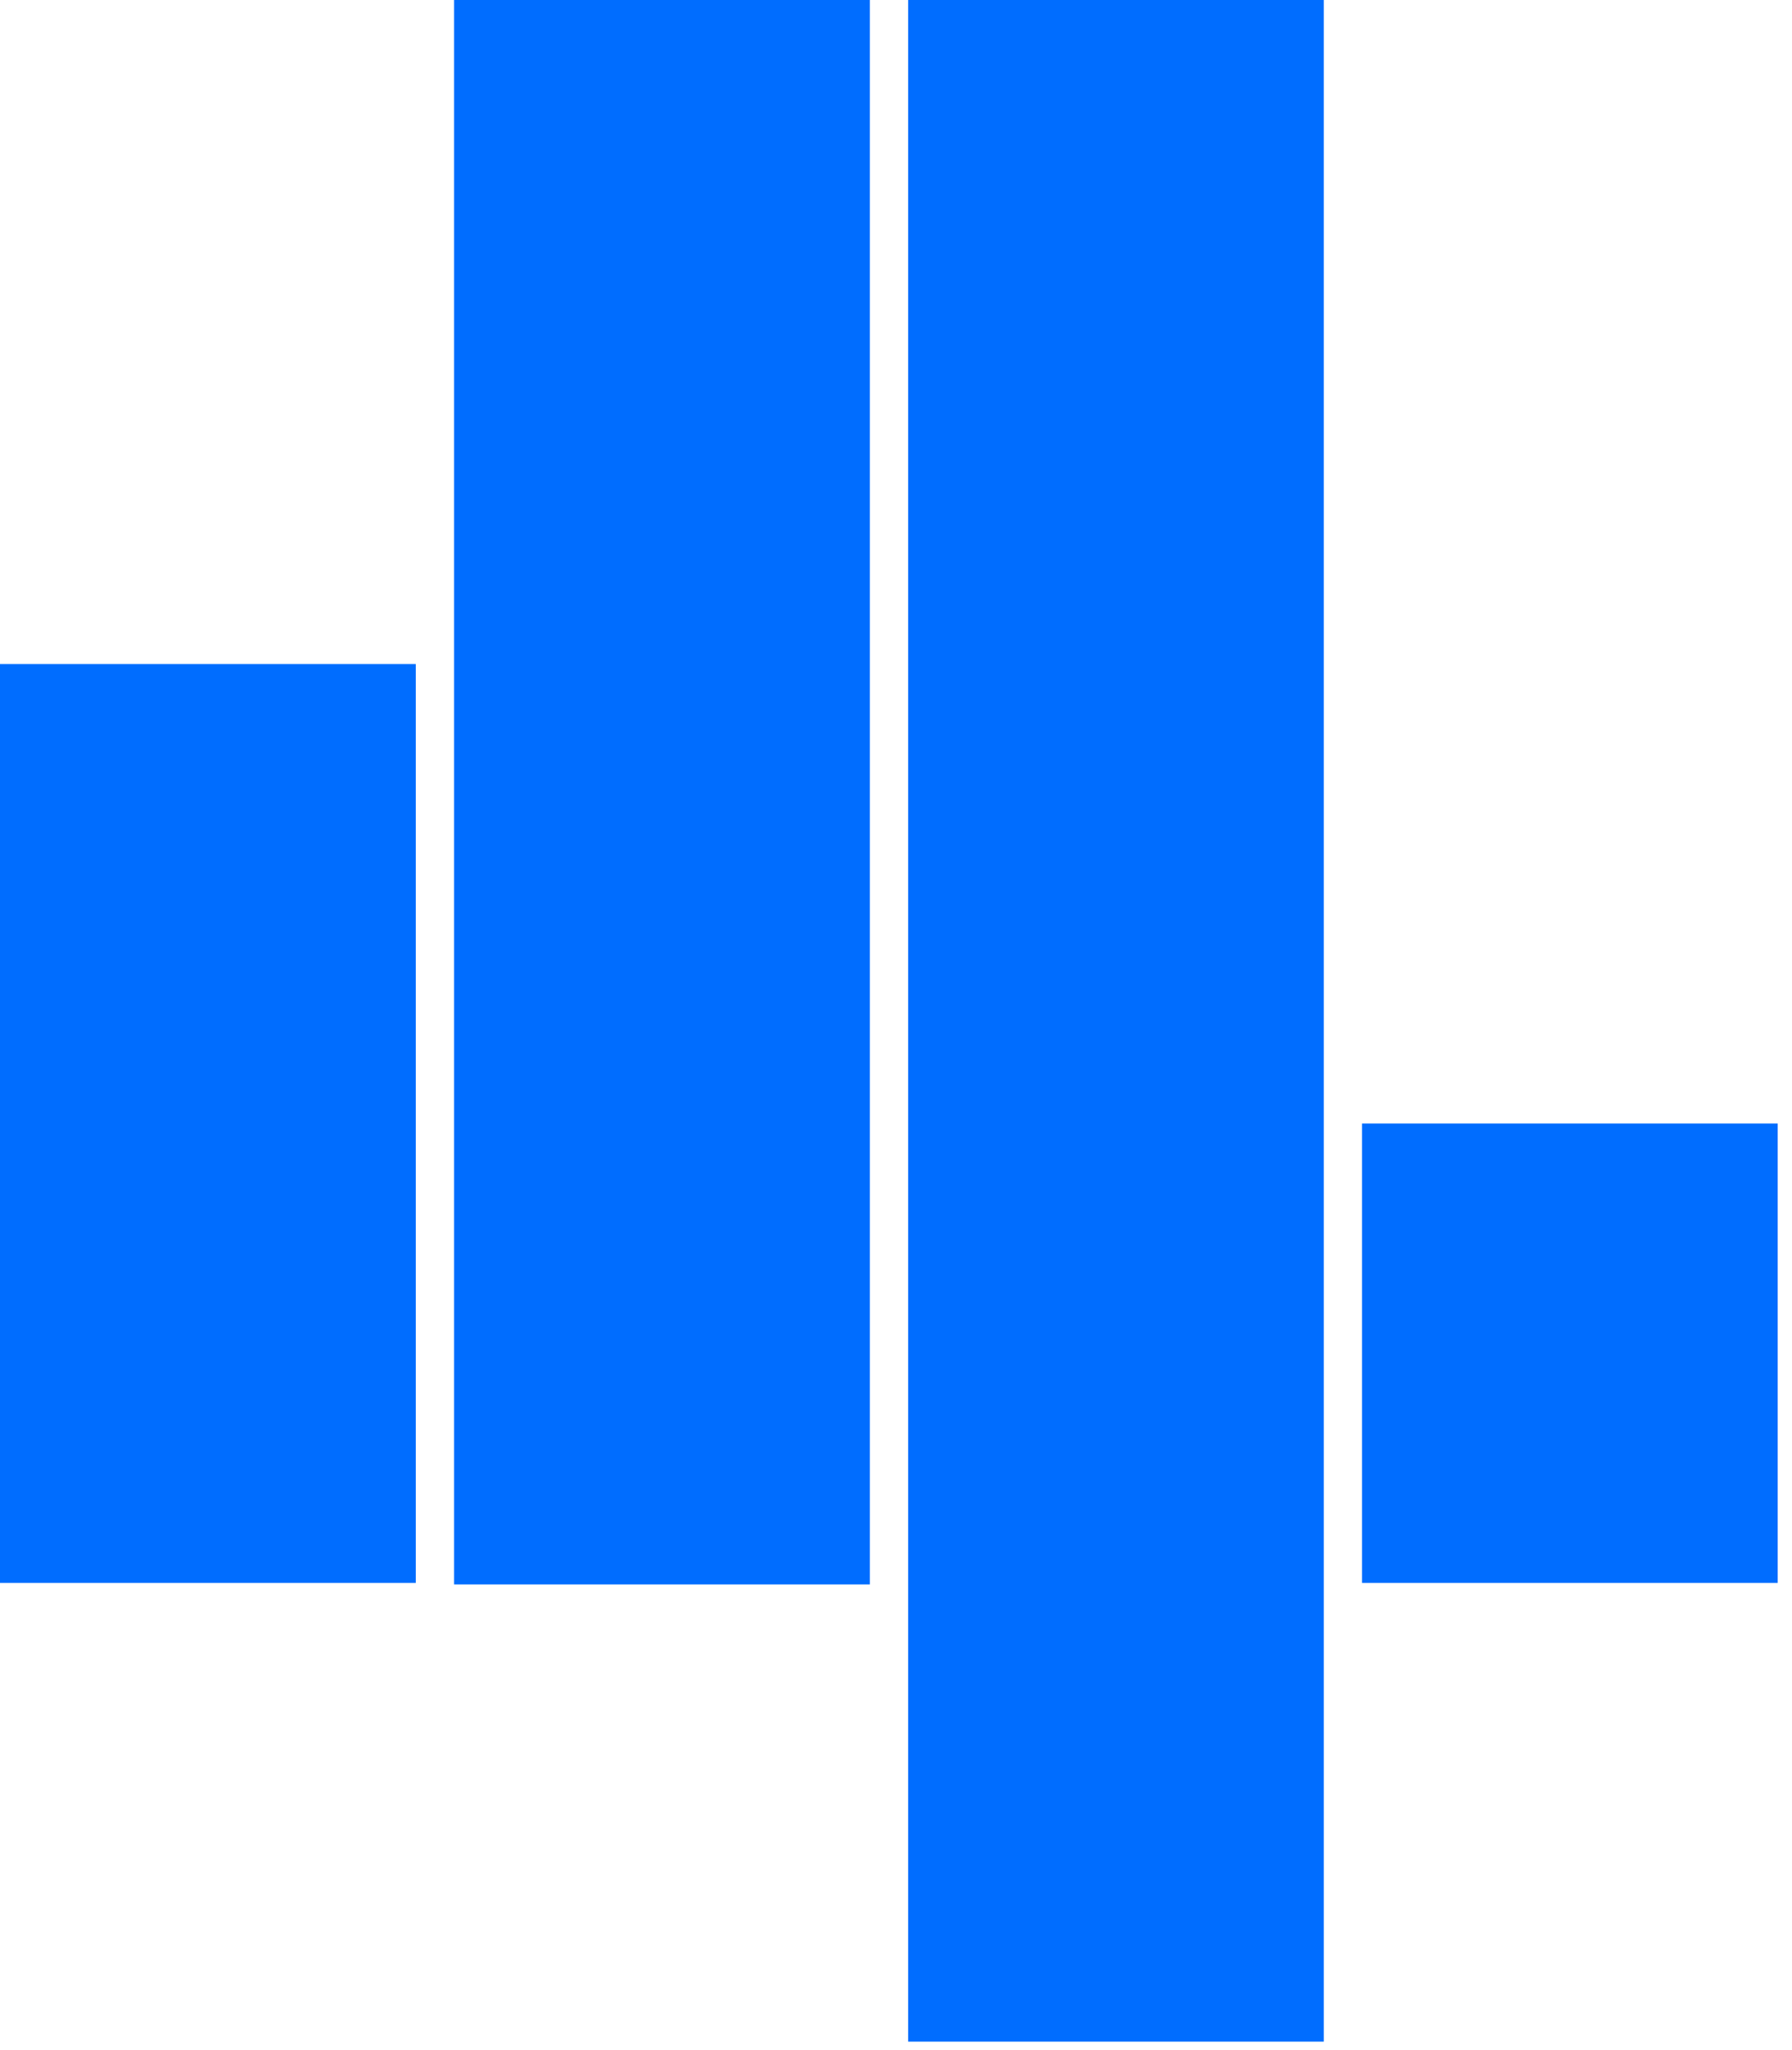
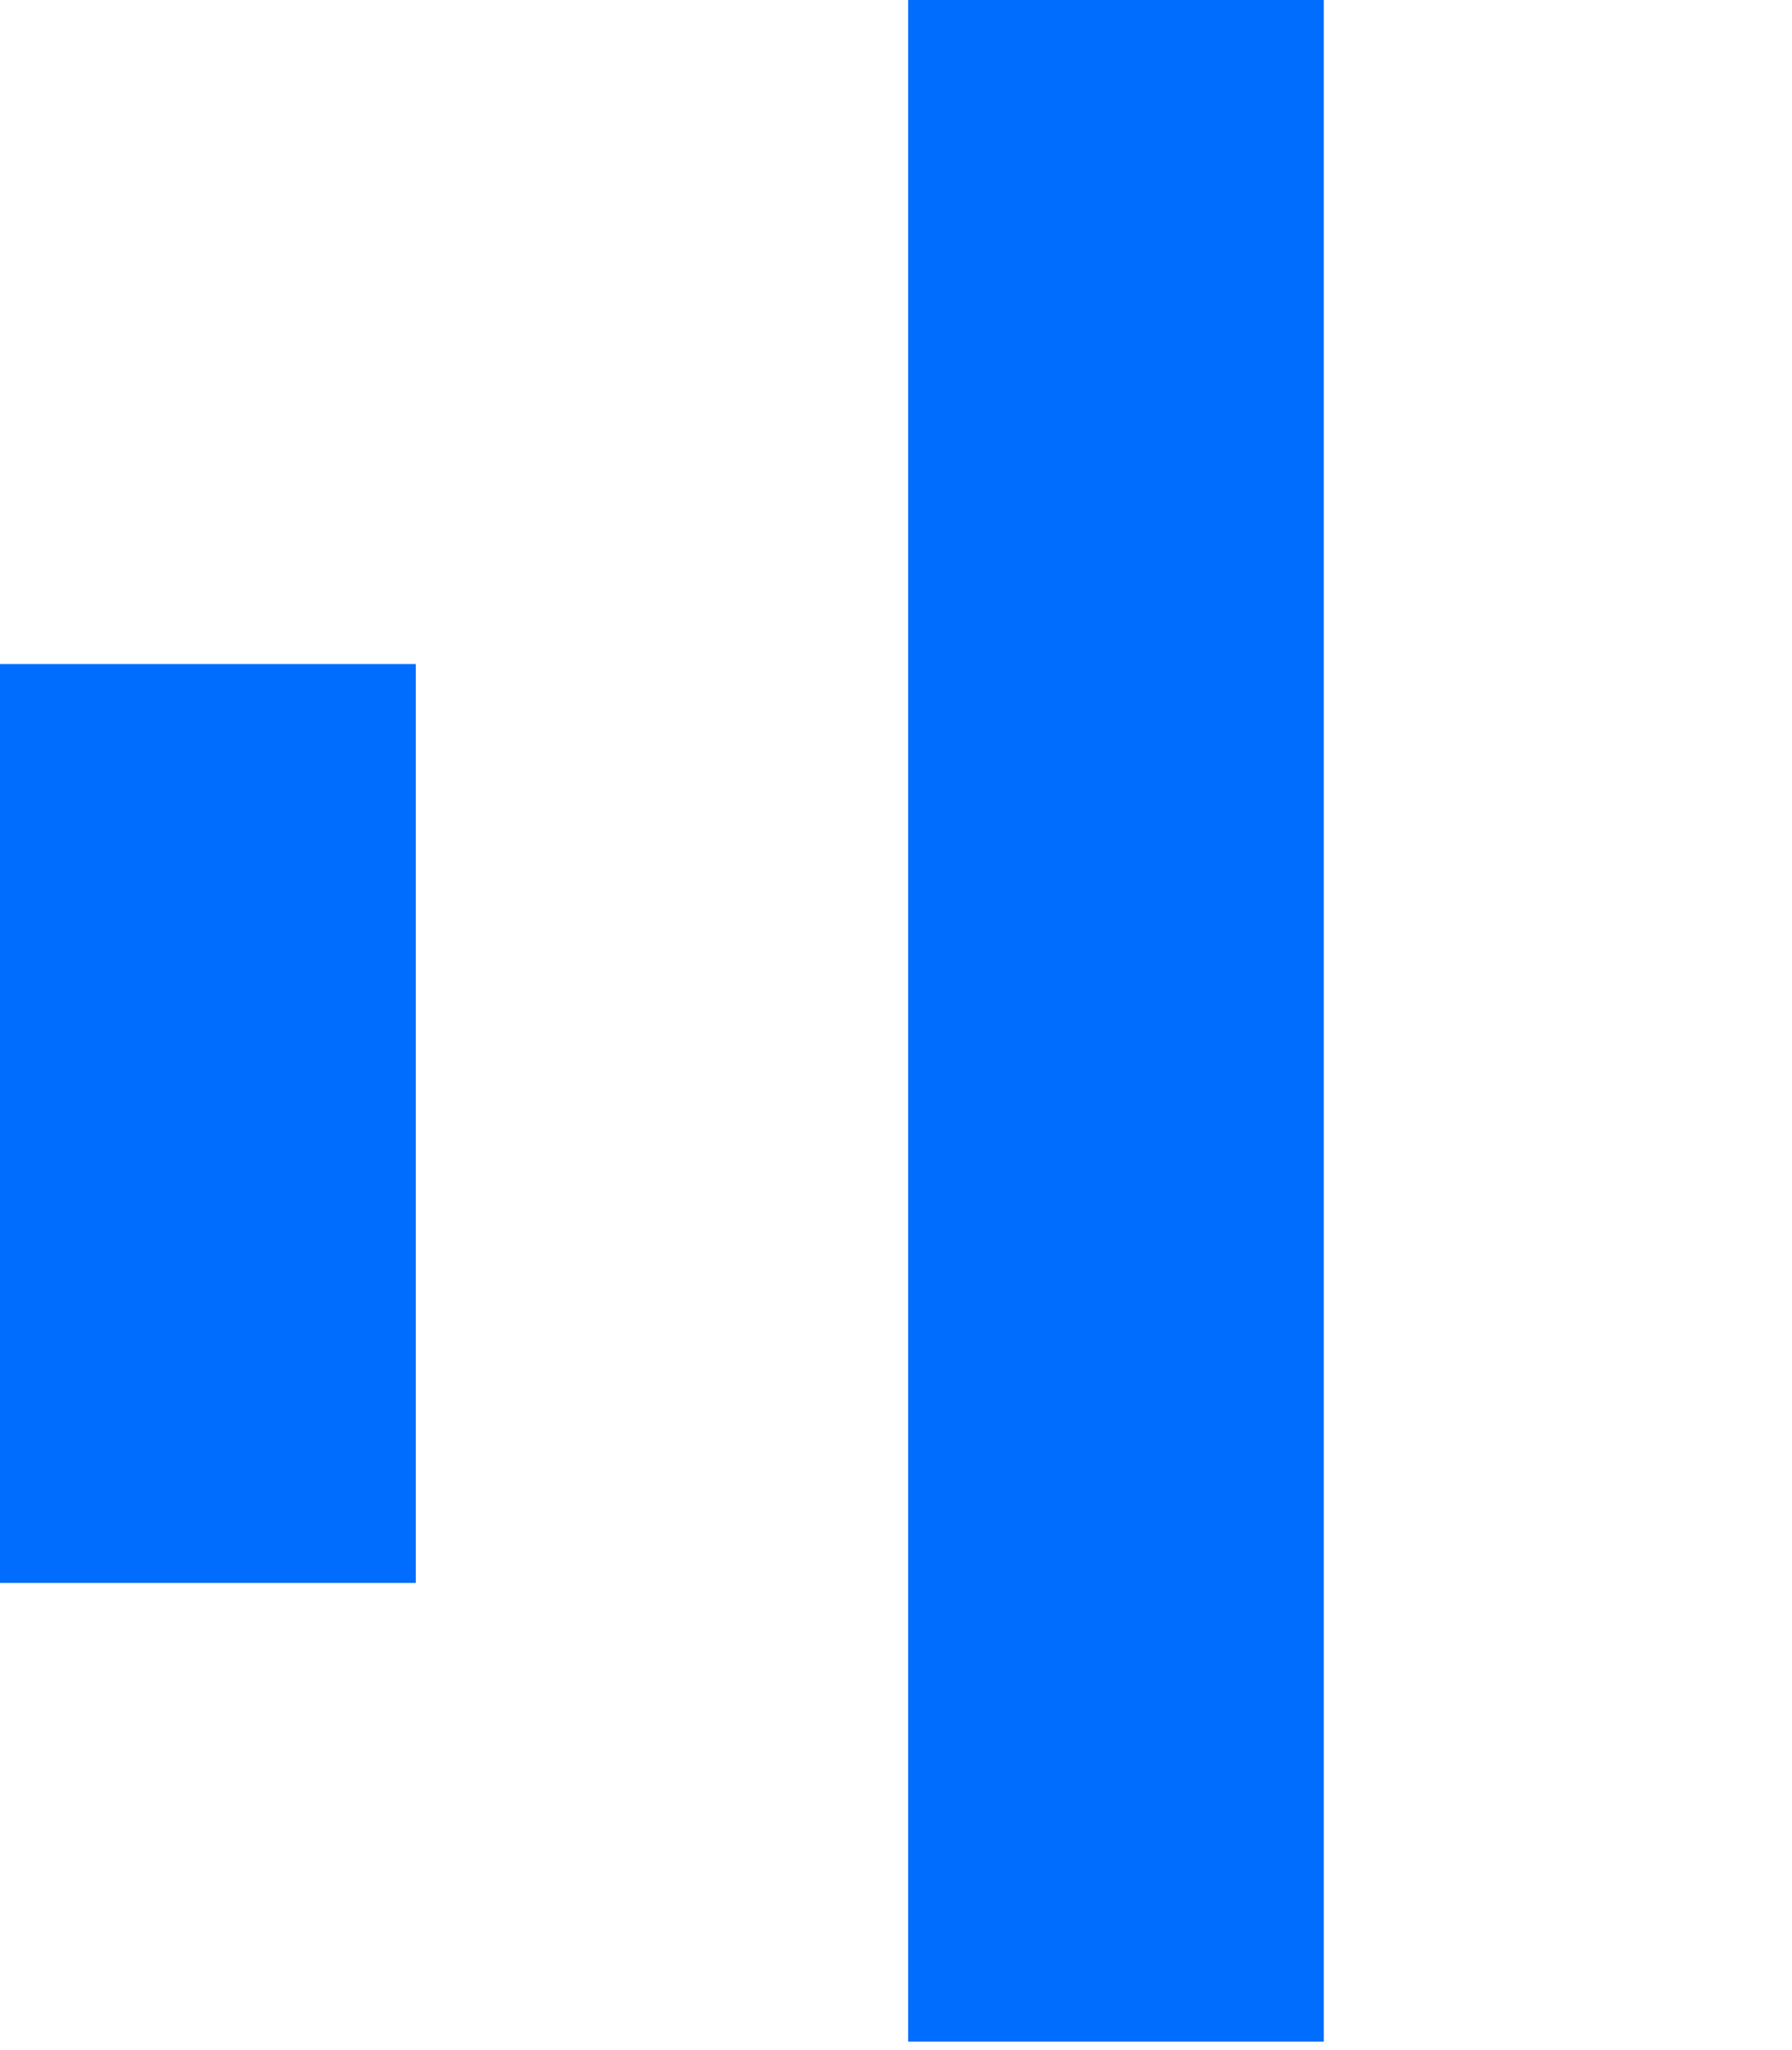
<svg xmlns="http://www.w3.org/2000/svg" width="111px" height="127px" viewBox="0 0 111 127" version="1.1">
  <title>Group 5</title>
  <g id="Page-1" stroke="none" stroke-width="1" fill="none" fill-rule="evenodd">
    <g id="Group-5" fill="rgb(0,109,255)">
      <polygon id="Fill-1" points="56.253 126.466 81.997 126.466 81.997 0 56.253 0" />
-       <polygon id="Fill-2" points="28.127 98.145 53.882 98.145 53.882 1.42108547e-14 28.127 1.42108547e-14" />
      <polygon id="Fill-3" points="0 98.052 25.755 98.052 25.755 41.134 0 41.134" />
-       <polygon id="Fill-4" points="84.368 98.052 110.112 98.052 110.112 69.593 84.368 69.593" />
    </g>
  </g>
</svg>